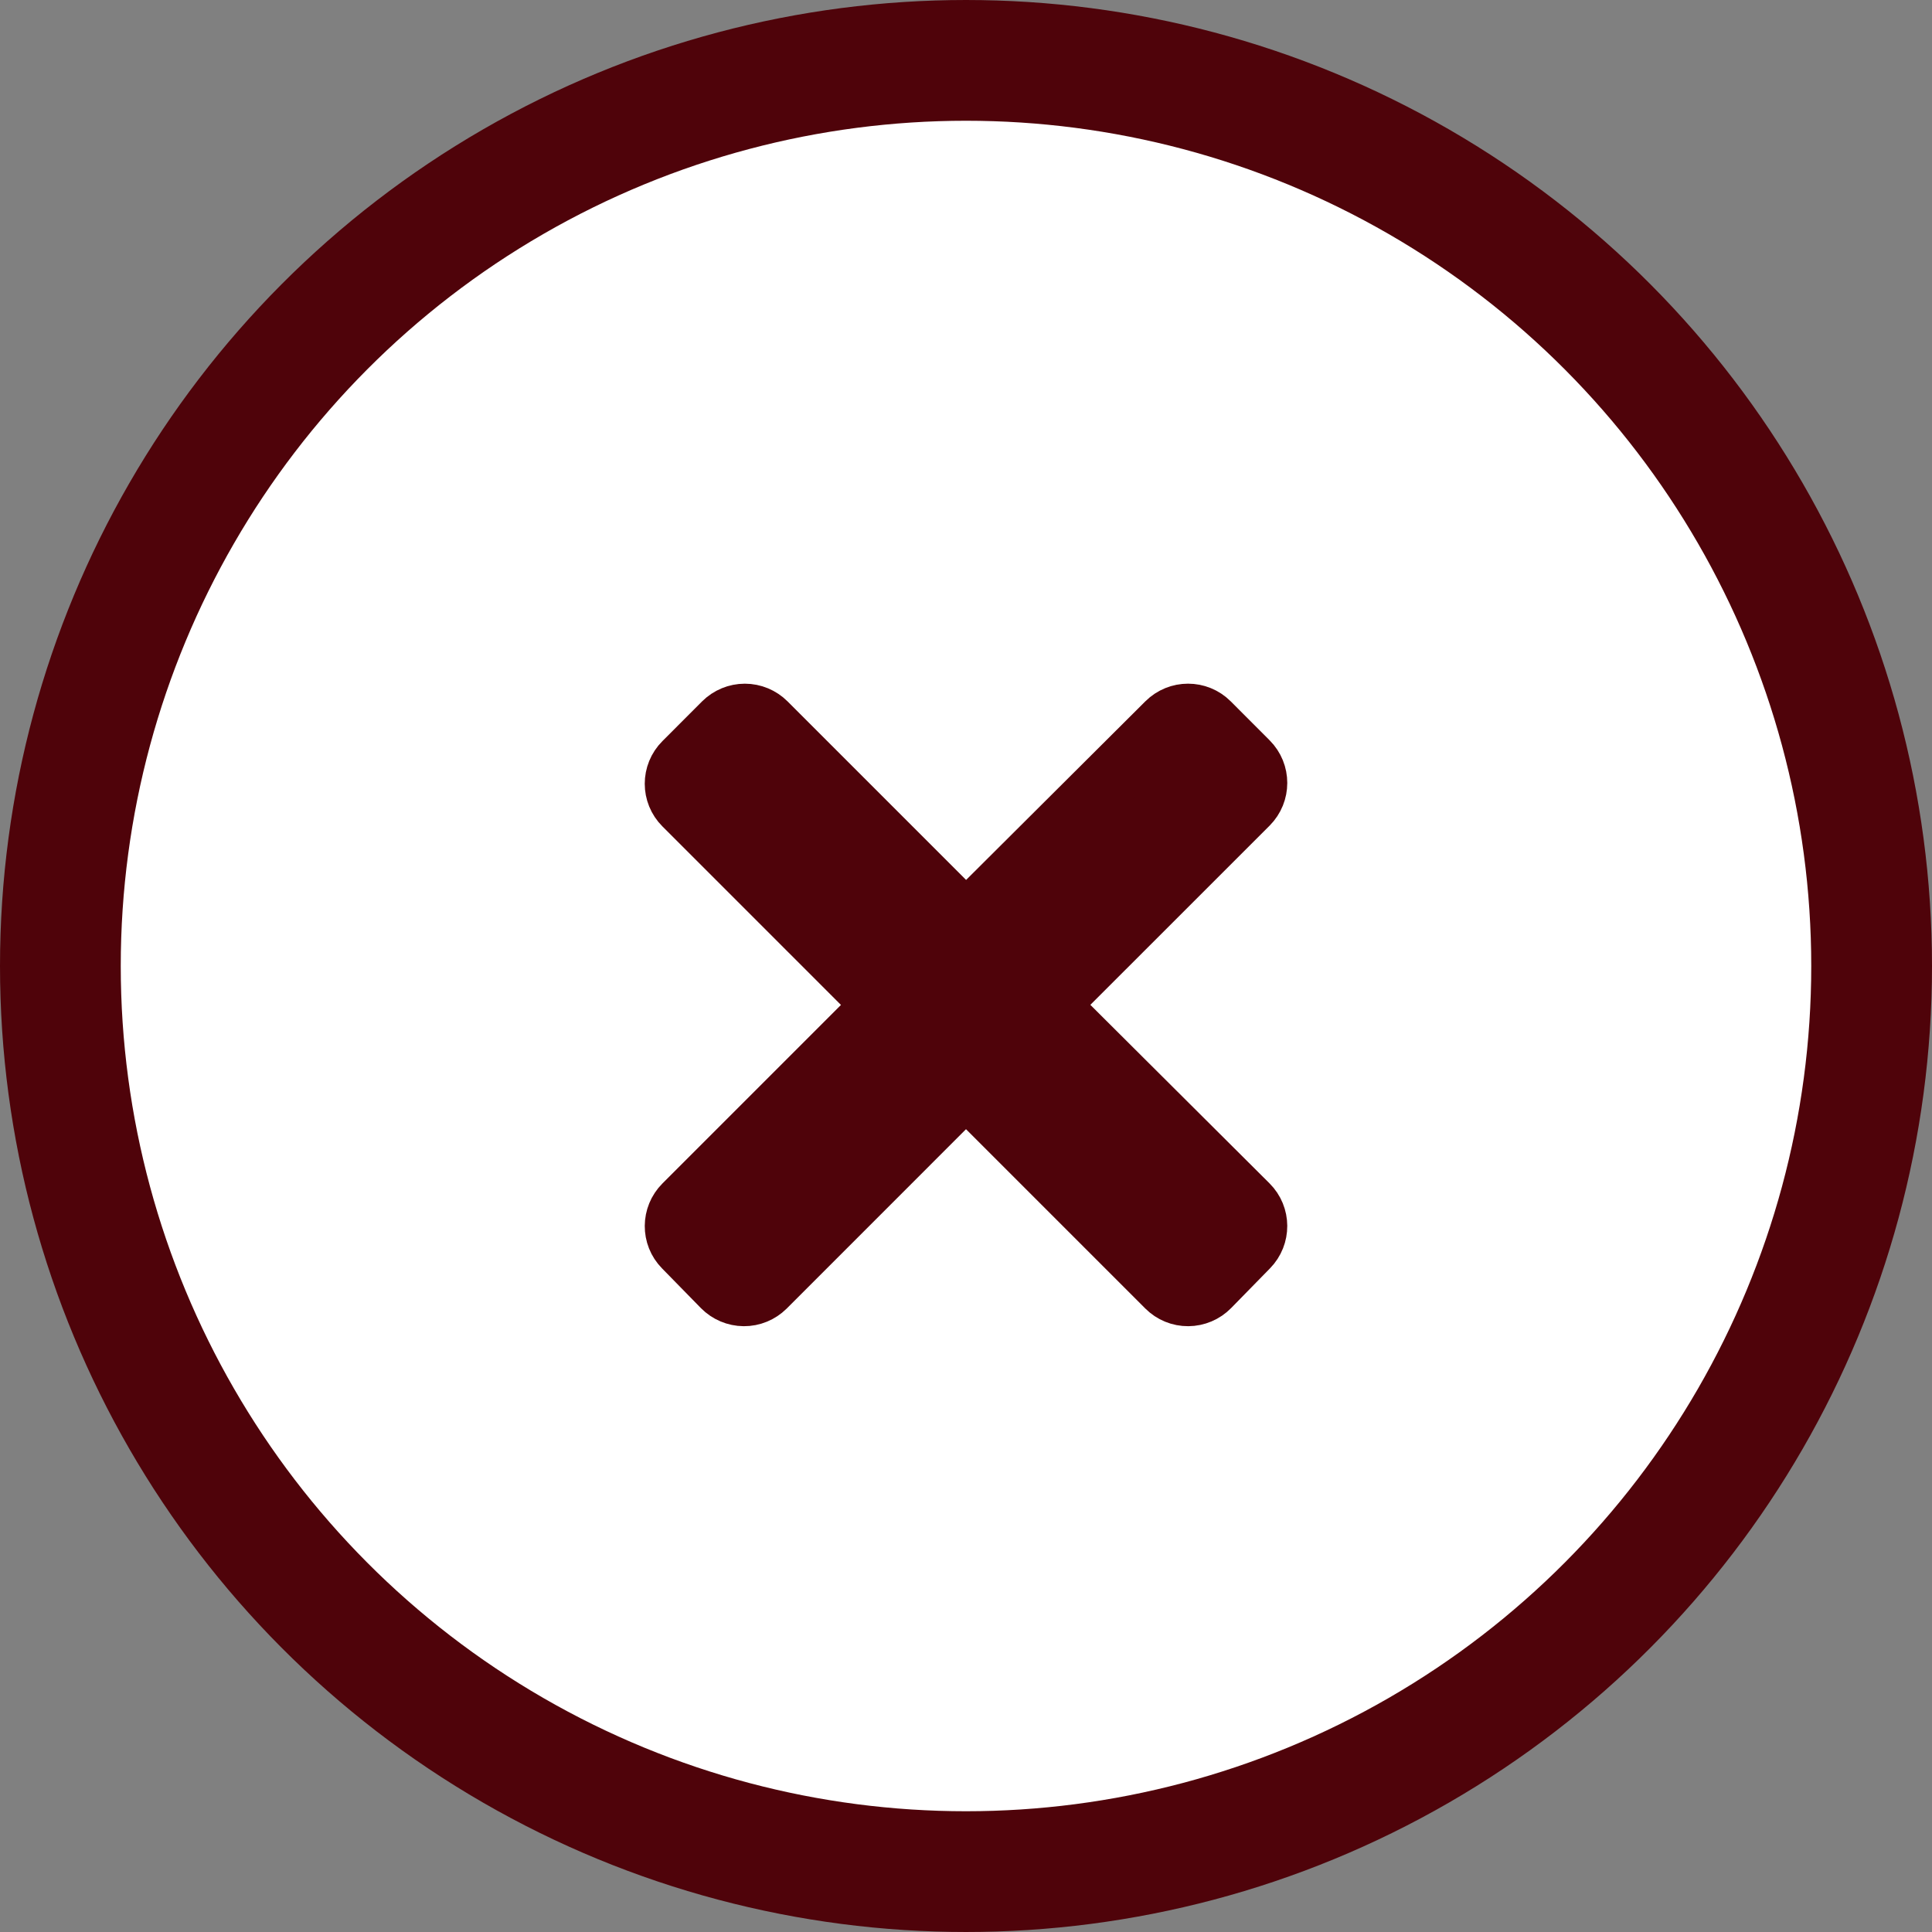
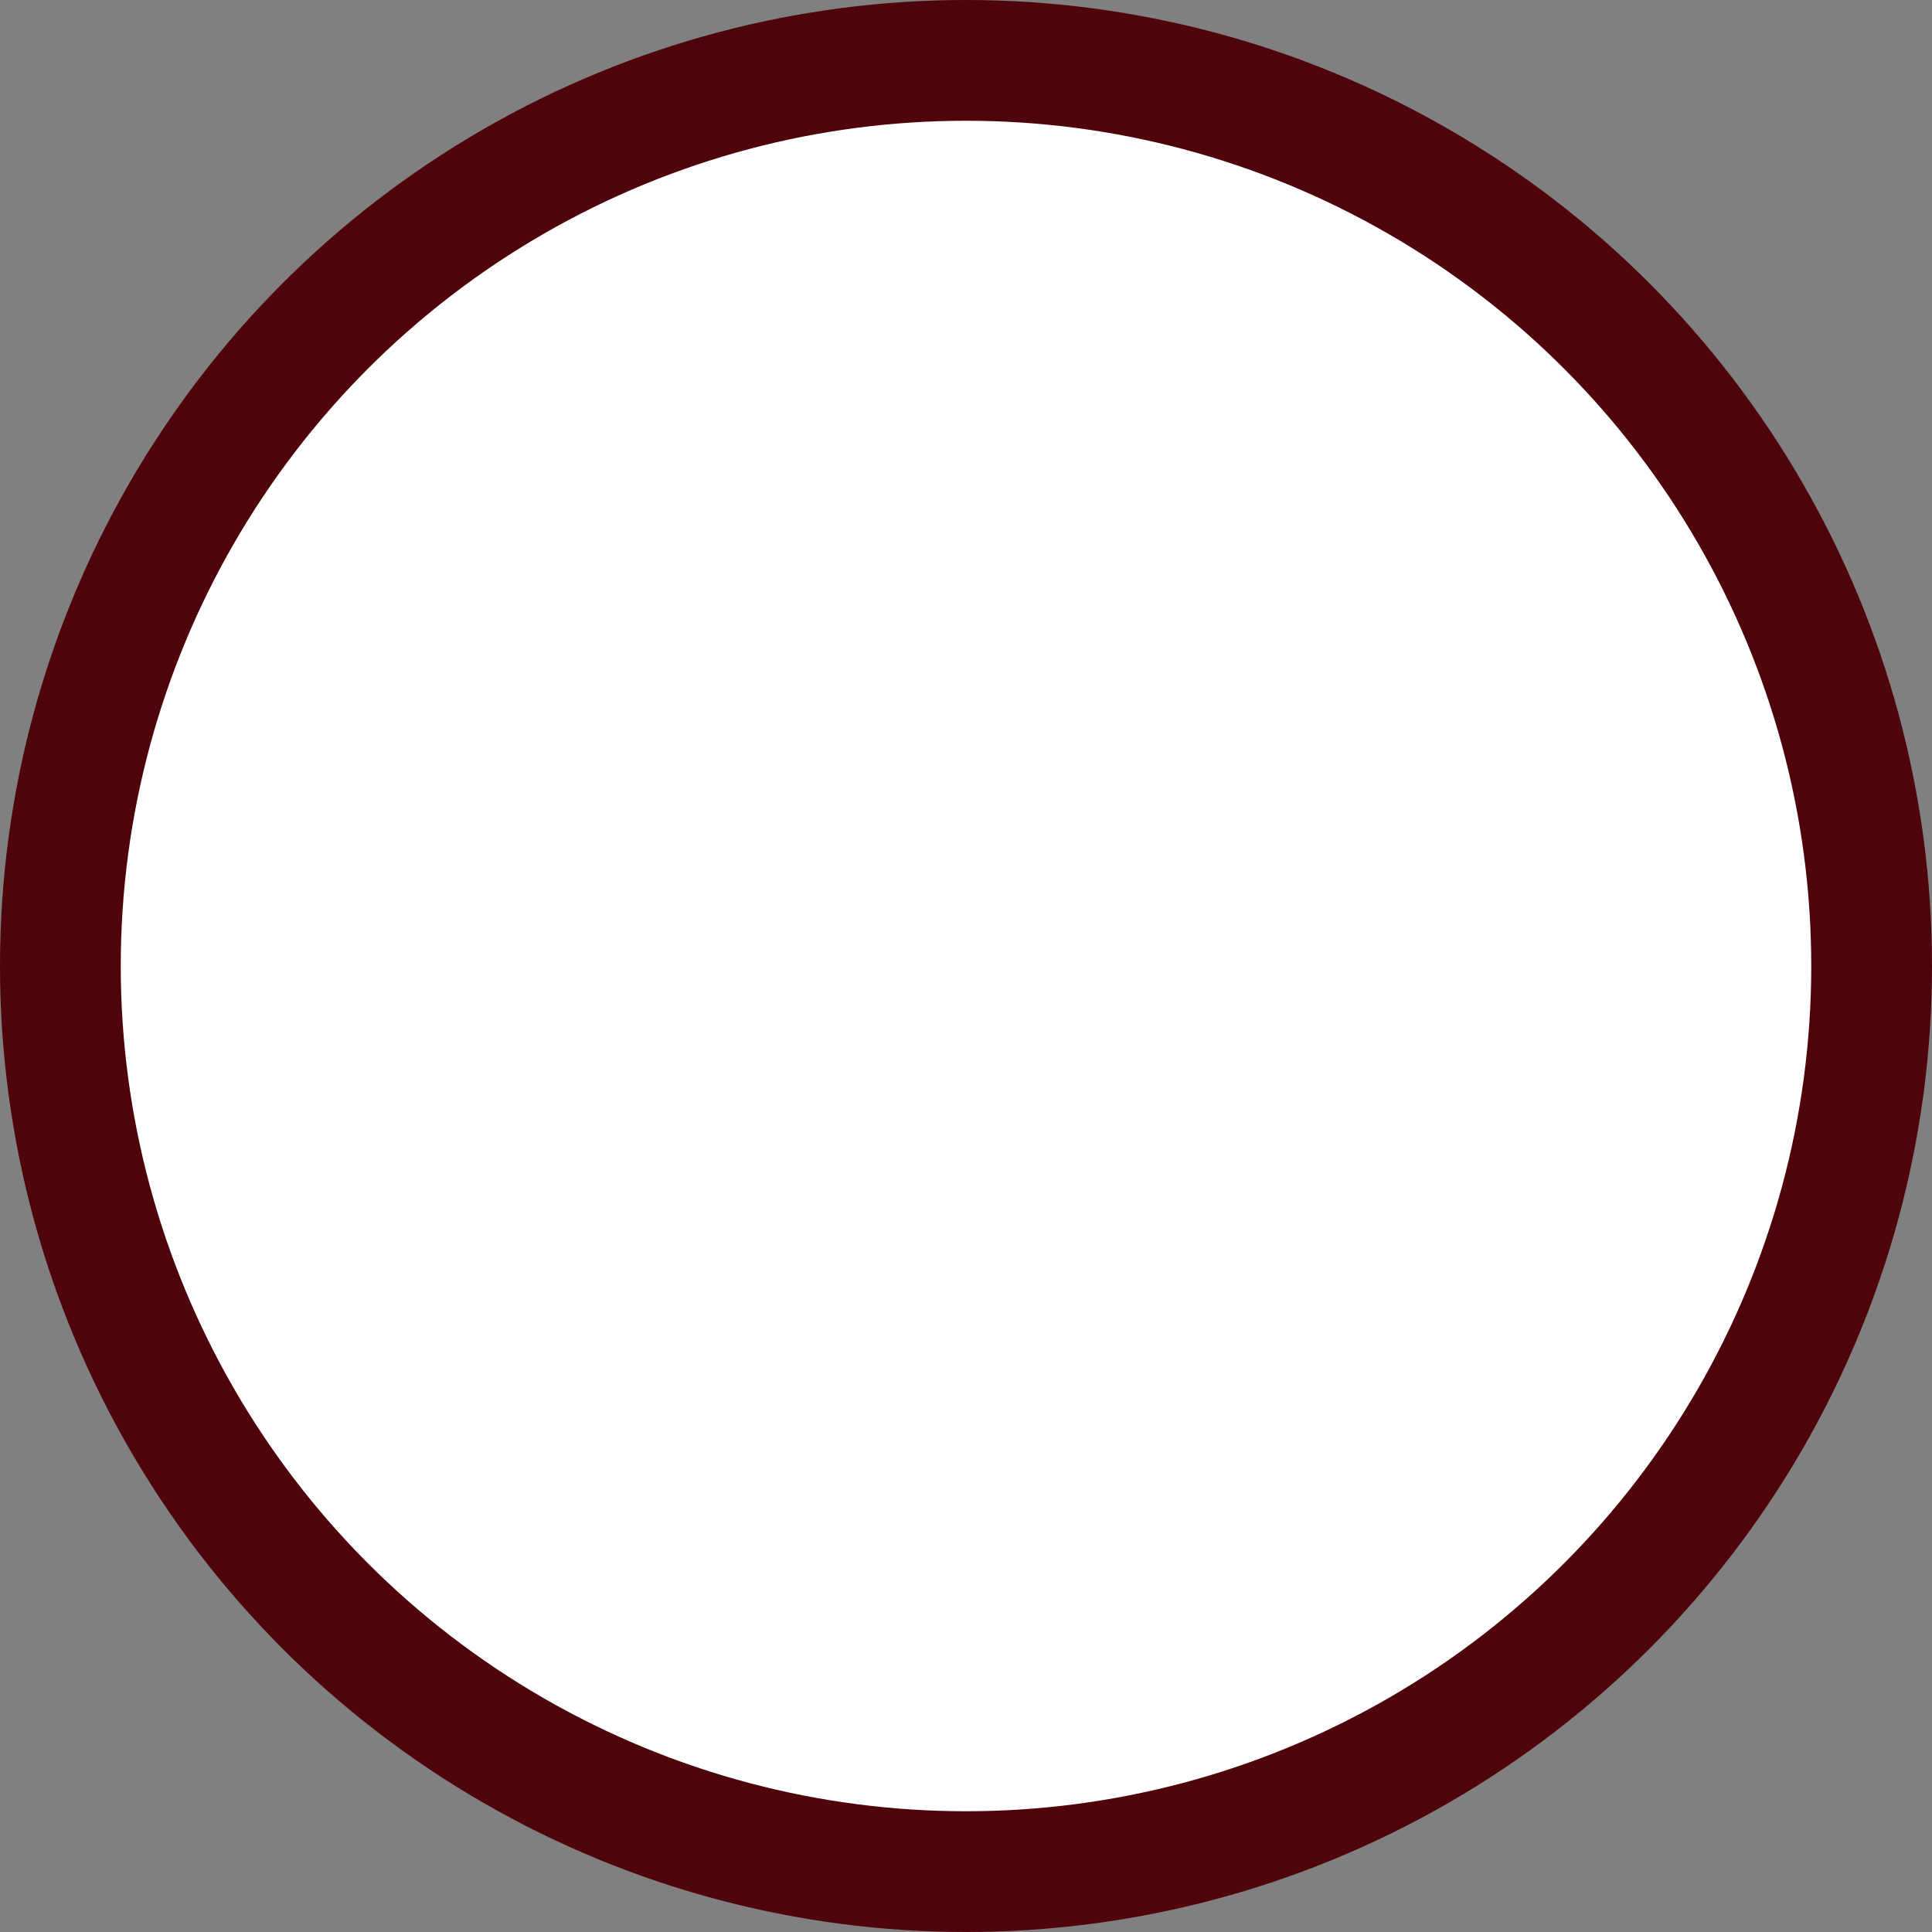
<svg xmlns="http://www.w3.org/2000/svg" width="32" height="32" viewBox="0 0 32 32" fill="none">
  <rect x="0" y="0" width="32" height="32" fill="#808080" stroke="none" />
  <circle cx="16" cy="16" r="15" fill="white" stroke="#4F030A" stroke-width="2" />
-   <path d="M19.324 21.32C19.418 21.414 19.546 21.467 19.68 21.466C19.813 21.465 19.941 21.411 20.034 21.316L20.678 20.658C20.87 20.462 20.869 20.148 20.674 19.954L17.352 16.644L20.675 13.322C20.87 13.126 20.87 12.81 20.675 12.615L20.031 11.97C19.836 11.775 19.52 11.775 19.324 11.97L16.001 15.281L12.69 11.97C12.597 11.877 12.469 11.824 12.337 11.824C12.204 11.824 12.077 11.877 11.983 11.97L11.326 12.628C11.13 12.823 11.13 13.14 11.326 13.335L14.636 16.645L11.326 19.955C11.132 20.149 11.13 20.463 11.322 20.658L11.966 21.316C12.06 21.411 12.187 21.465 12.321 21.466C12.454 21.467 12.582 21.414 12.677 21.32L16 17.996L19.324 21.32Z" fill="#4F030A" stroke="#4F030A" stroke-linejoin="round" />
</svg>